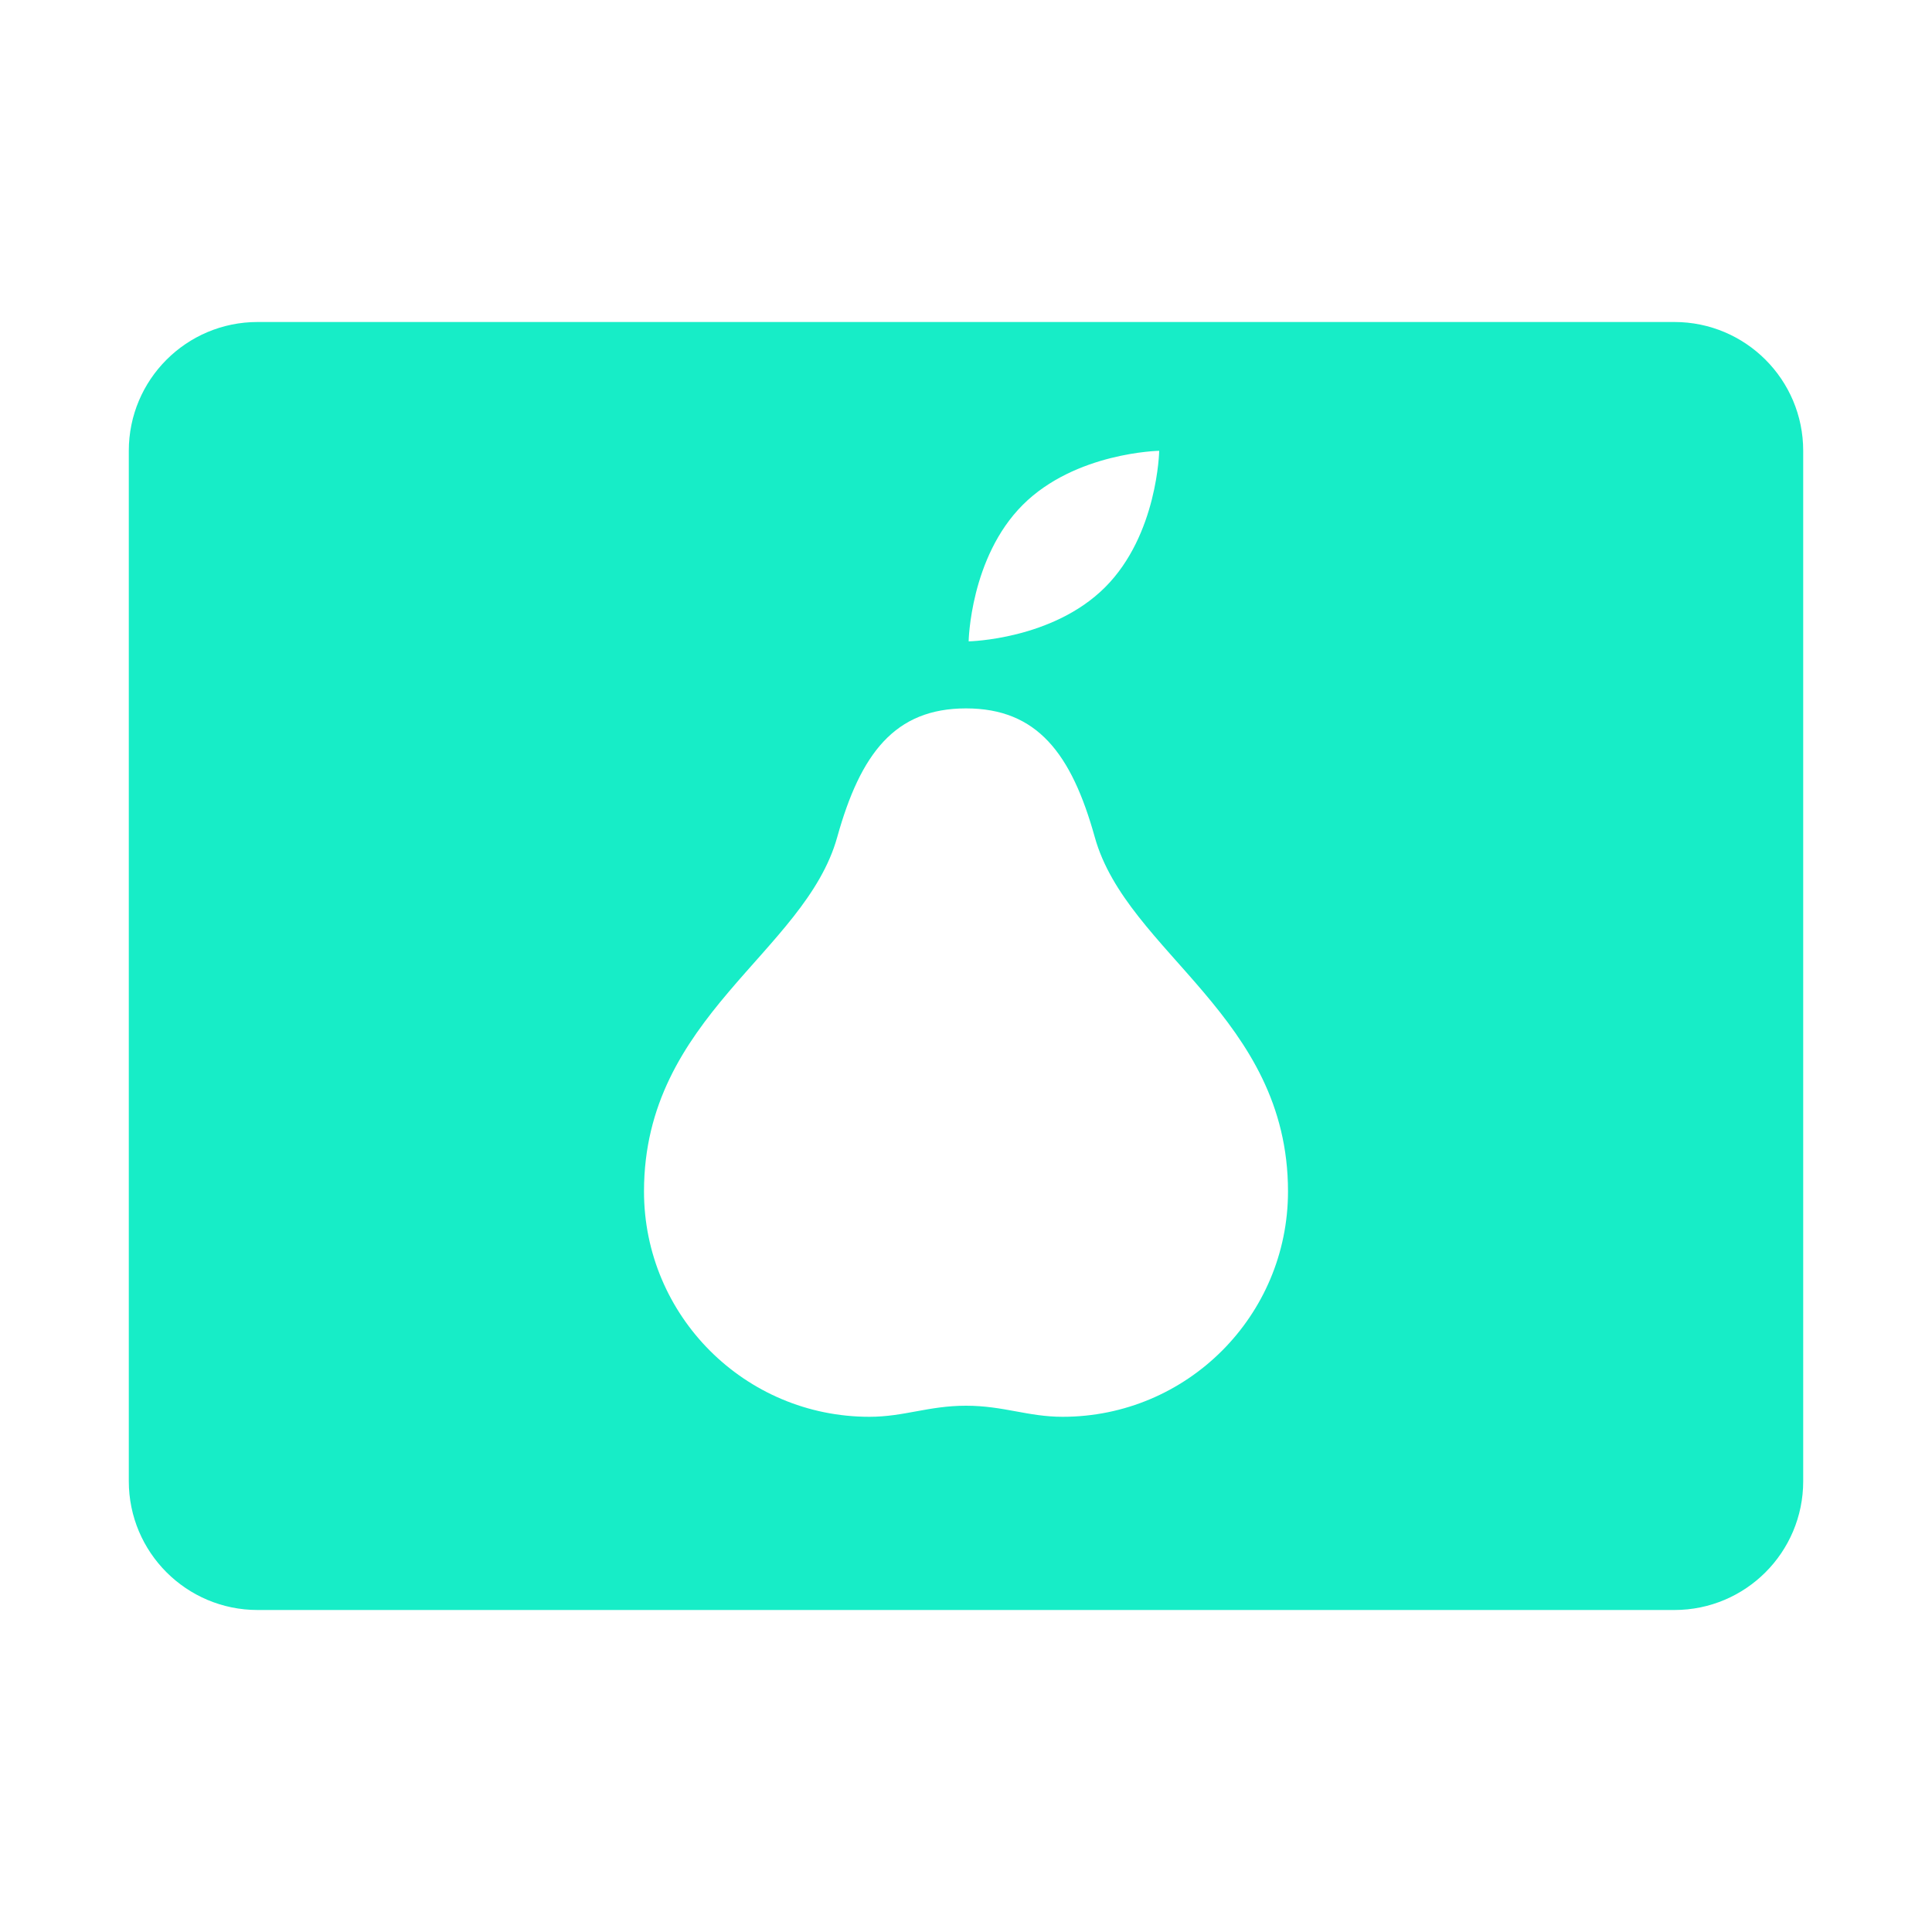
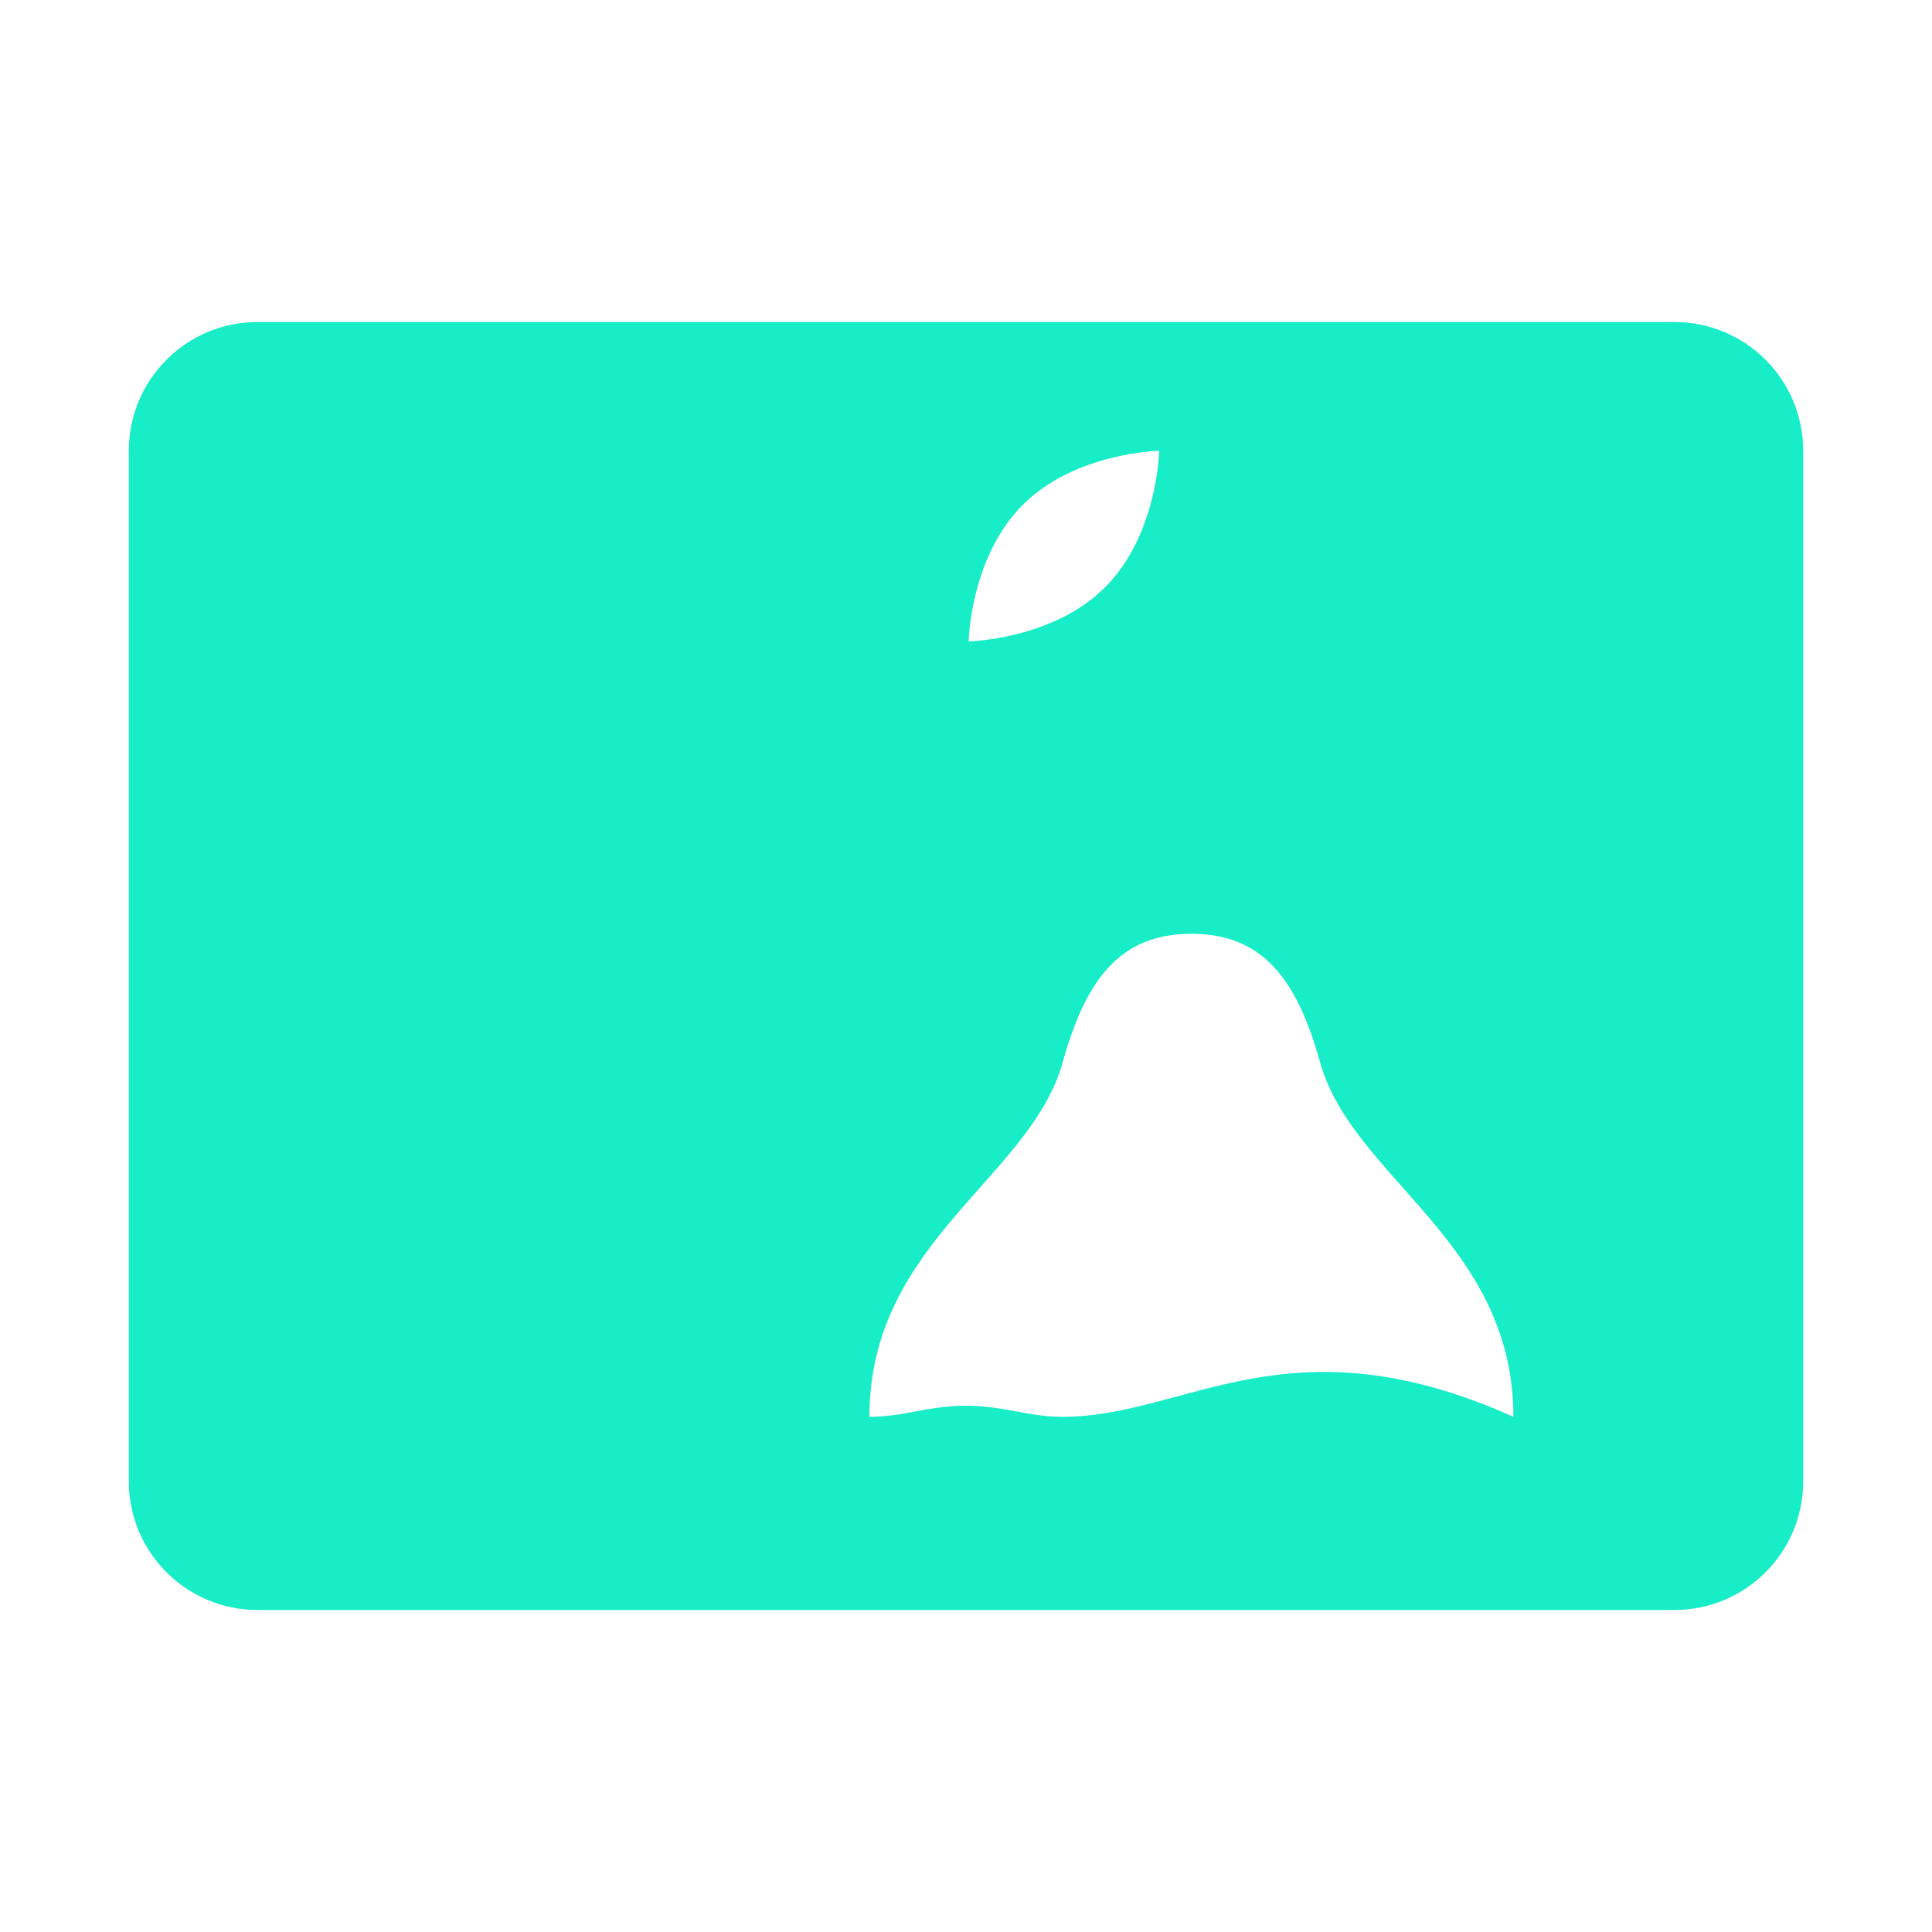
<svg xmlns="http://www.w3.org/2000/svg" viewBox="0 0 30 30" fill="#17EDC7">
-   <path d="M26,5H4C2.895,5,2,5.895,2,7v16c0,1.105,0.895,2,2,2h22c1.105,0,2-0.895,2-2V7C28,5.895,27.105,5,26,5z M15.881,7.84 C16.698,7.023,18,7,18,7s-0.023,1.302-0.84,2.119c-0.817,0.817-2.119,0.84-2.119,0.84S15.064,8.657,15.881,7.84z M16.5,22 c-0.539,0-0.918-0.172-1.5-0.172S14.039,22,13.5,22c-1.933,0-3.5-1.567-3.5-3.5c0-2.715,2.5-3.706,3-5.5c0.362-1.299,0.895-2,2-2 s1.638,0.701,2,2c0.5,1.794,3,2.785,3,5.5C20,20.433,18.433,22,16.5,22z" fill="#17EDC7" />
+   <path d="M26,5H4C2.895,5,2,5.895,2,7v16c0,1.105,0.895,2,2,2h22c1.105,0,2-0.895,2-2V7C28,5.895,27.105,5,26,5z M15.881,7.84 C16.698,7.023,18,7,18,7s-0.023,1.302-0.84,2.119c-0.817,0.817-2.119,0.84-2.119,0.84S15.064,8.657,15.881,7.84z M16.5,22 c-0.539,0-0.918-0.172-1.5-0.172S14.039,22,13.5,22c0-2.715,2.5-3.706,3-5.5c0.362-1.299,0.895-2,2-2 s1.638,0.701,2,2c0.5,1.794,3,2.785,3,5.5C20,20.433,18.433,22,16.5,22z" fill="#17EDC7" />
</svg>